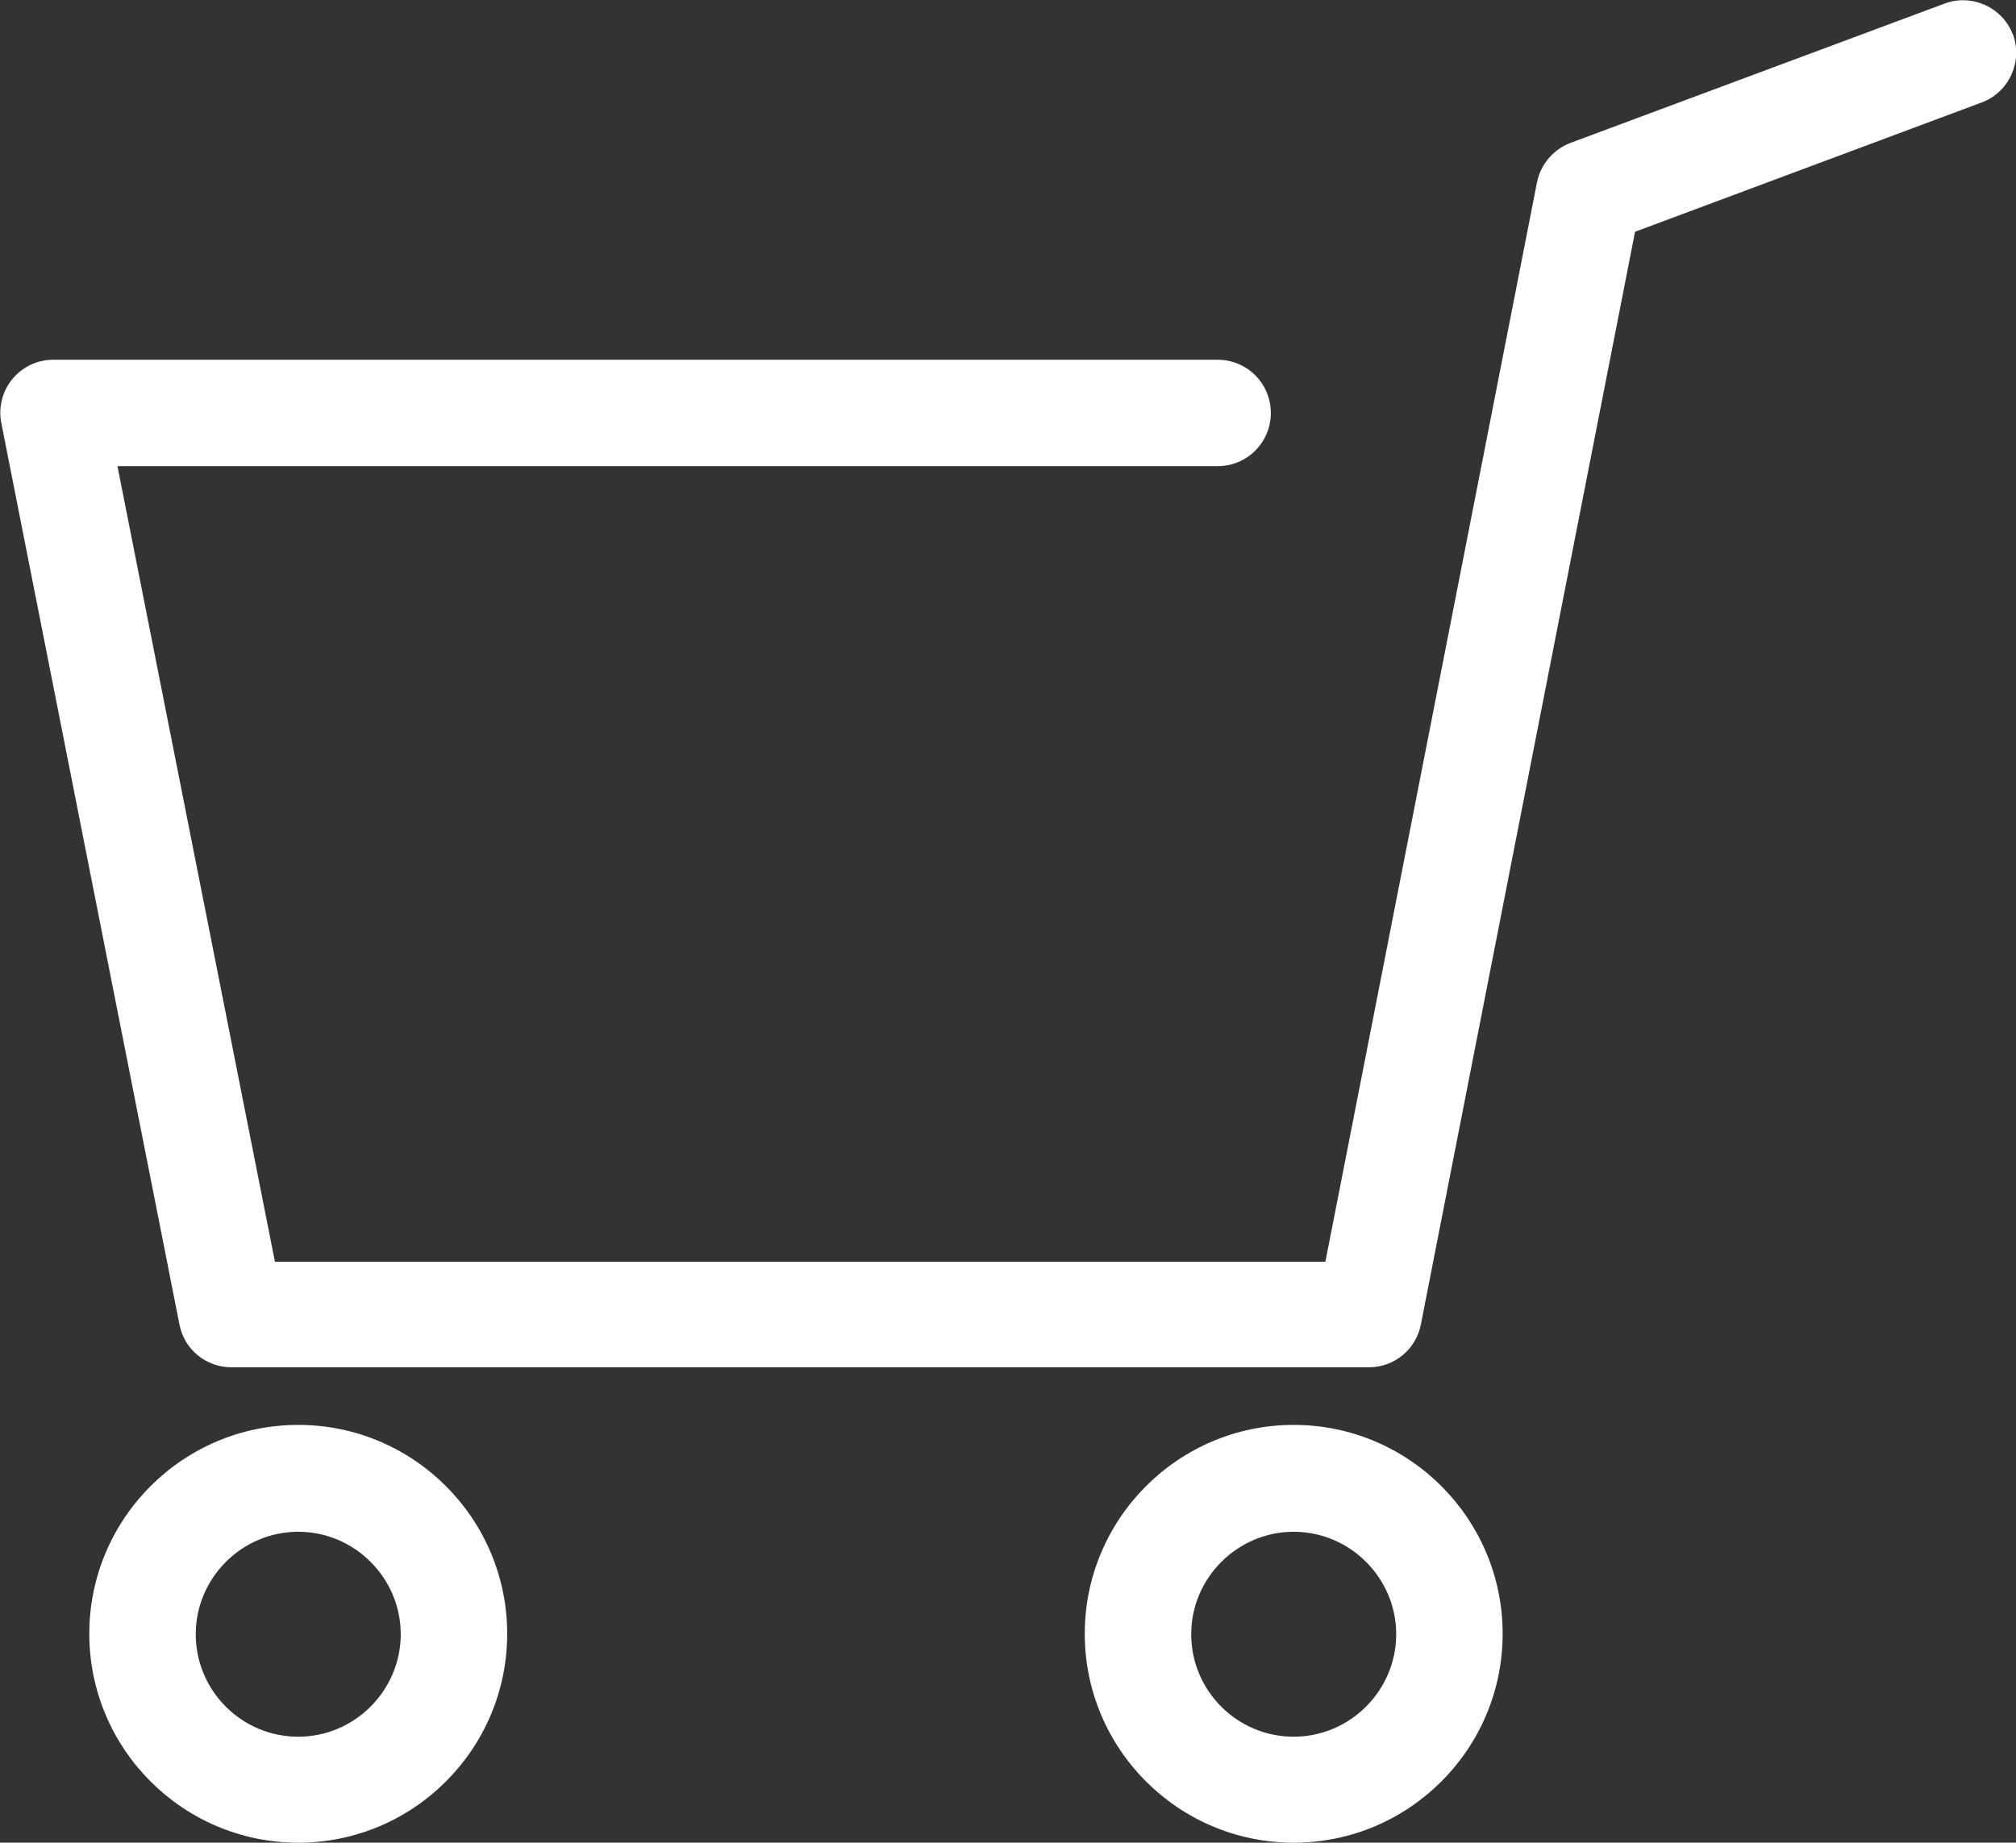
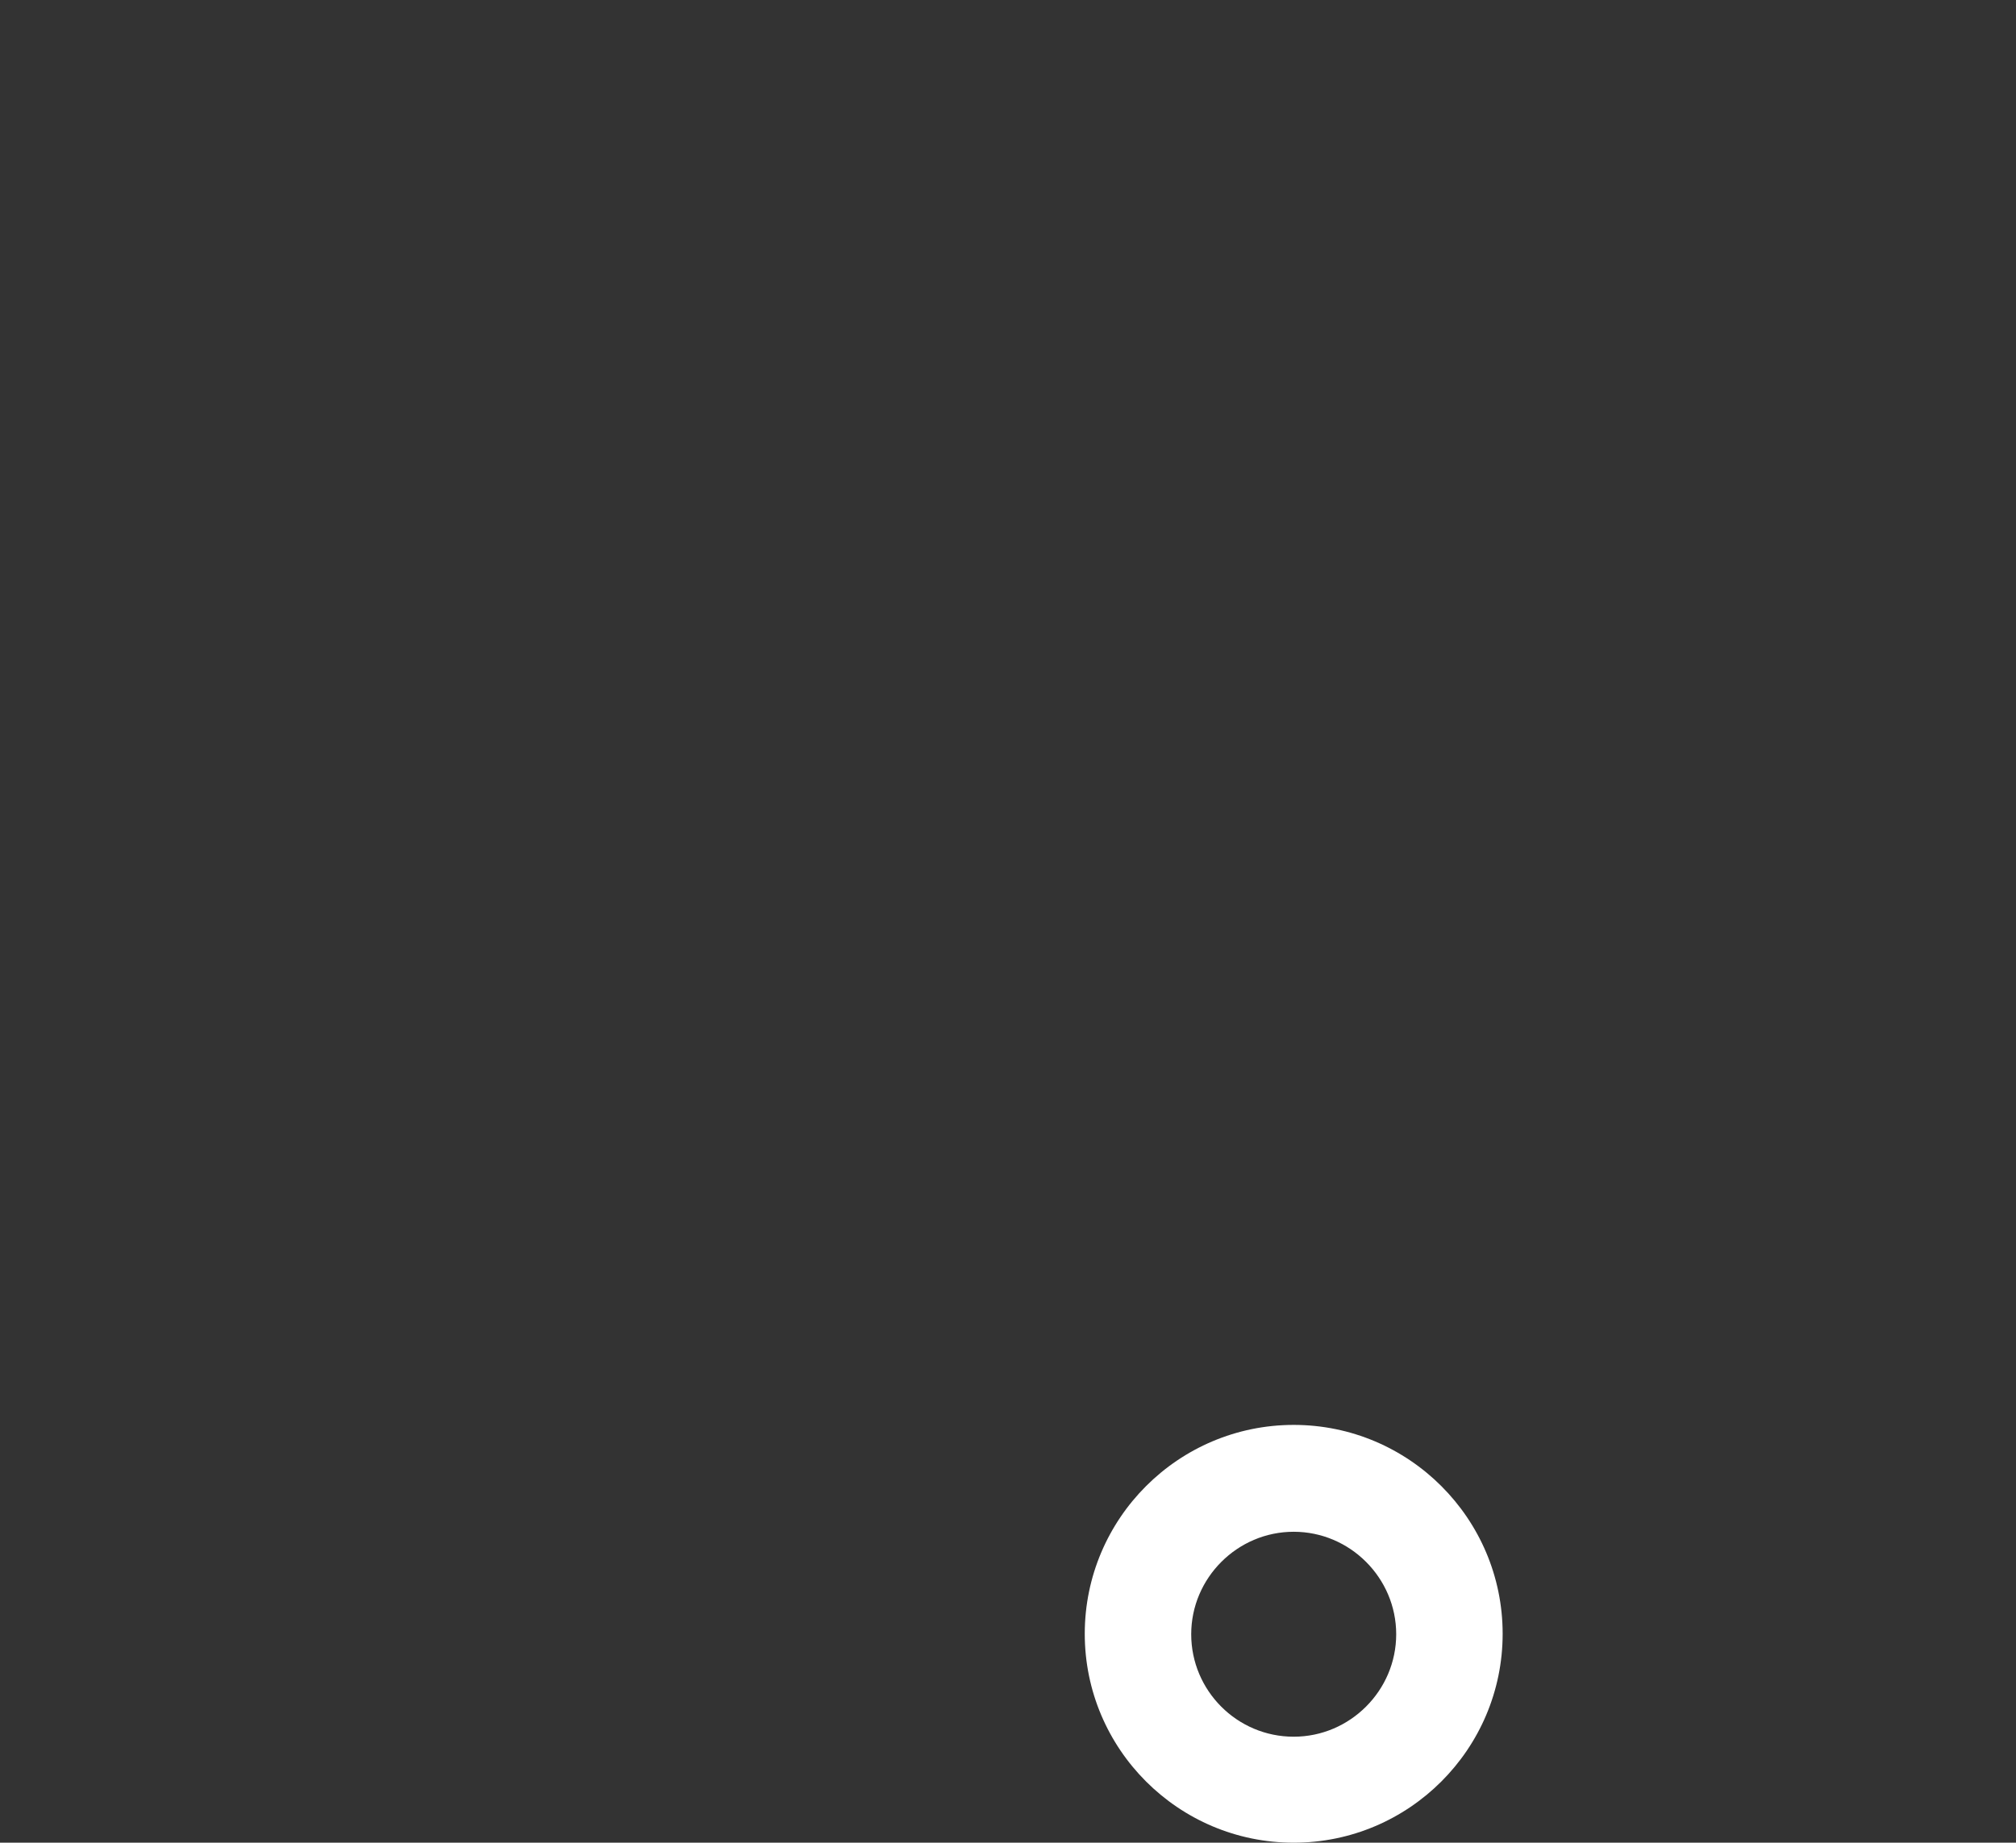
<svg xmlns="http://www.w3.org/2000/svg" id="_レイヤー_2" viewBox="0 0 45.83 41.9">
  <rect x="0" y="0" width="45.83" height="41.9" fill="#333333" stroke="none" />
  <defs>
    <style>.cls-1{fill:#fff;stroke-width:0px;}</style>
  </defs>
  <g id="_レイヤー_4">
-     <path class="cls-1" d="M45.76.79c-.23-.62-.93-.94-1.55-.71l-8.51,3.17c-.39.15-.68.49-.76.9l-4.81,24.54H6.25L2.67,10.6h25.01c.67,0,1.21-.54,1.21-1.21s-.54-1.21-1.21-1.21H1.21c-.36,0-.7.16-.93.44-.23.28-.32.65-.25,1l4.05,20.5c.11.57.61.97,1.18.97h25.86c.58,0,1.07-.41,1.18-.97l4.87-24.85,7.88-2.94c.62-.23.94-.93.71-1.55Z" />
-     <path class="cls-1" d="M6.78,32.4c-2.62,0-4.75,2.13-4.75,4.75s2.13,4.75,4.75,4.75,4.75-2.13,4.75-4.75-2.13-4.75-4.75-4.75ZM6.78,39.49c-1.29,0-2.33-1.05-2.33-2.33s1.05-2.33,2.33-2.33,2.33,1.05,2.33,2.33-1.05,2.33-2.33,2.33Z" />
    <path class="cls-1" d="M29.41,32.4c-2.62,0-4.75,2.13-4.75,4.75s2.13,4.75,4.75,4.75,4.75-2.13,4.75-4.75-2.13-4.75-4.75-4.75ZM29.41,39.49c-1.29,0-2.33-1.05-2.33-2.33s1.05-2.33,2.33-2.33,2.33,1.05,2.33,2.33-1.05,2.33-2.33,2.33Z" />
  </g>
</svg>